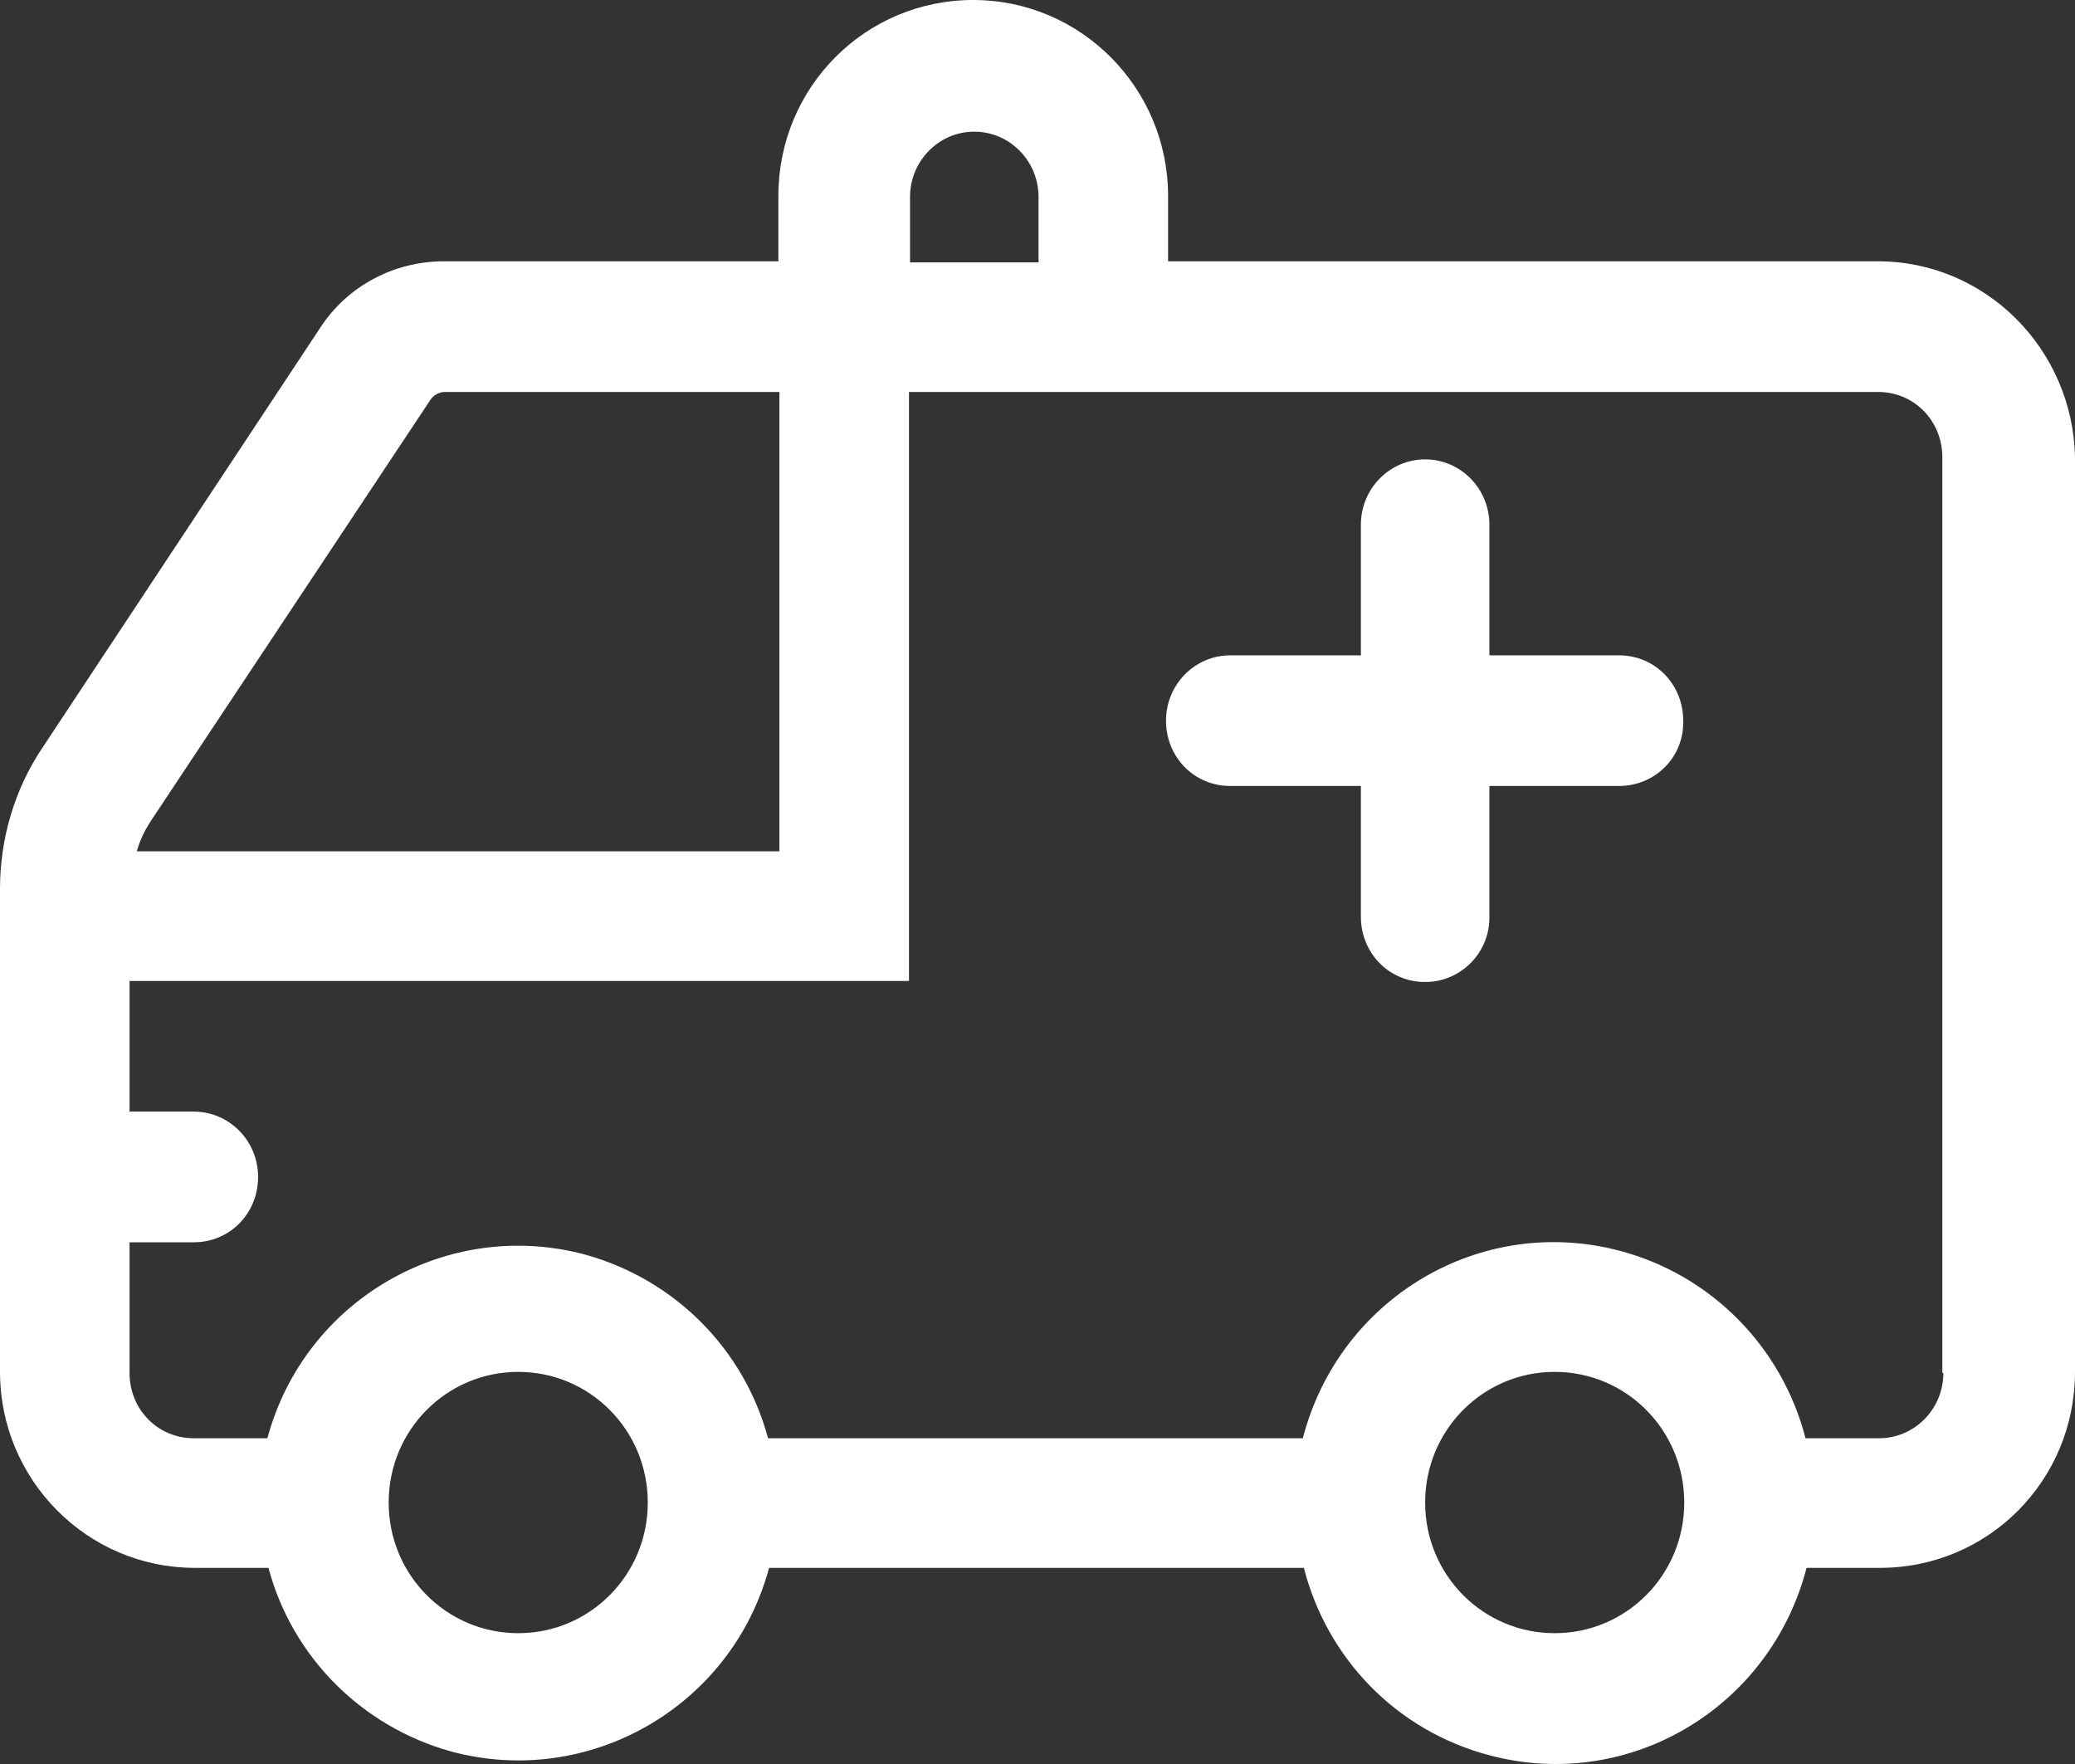
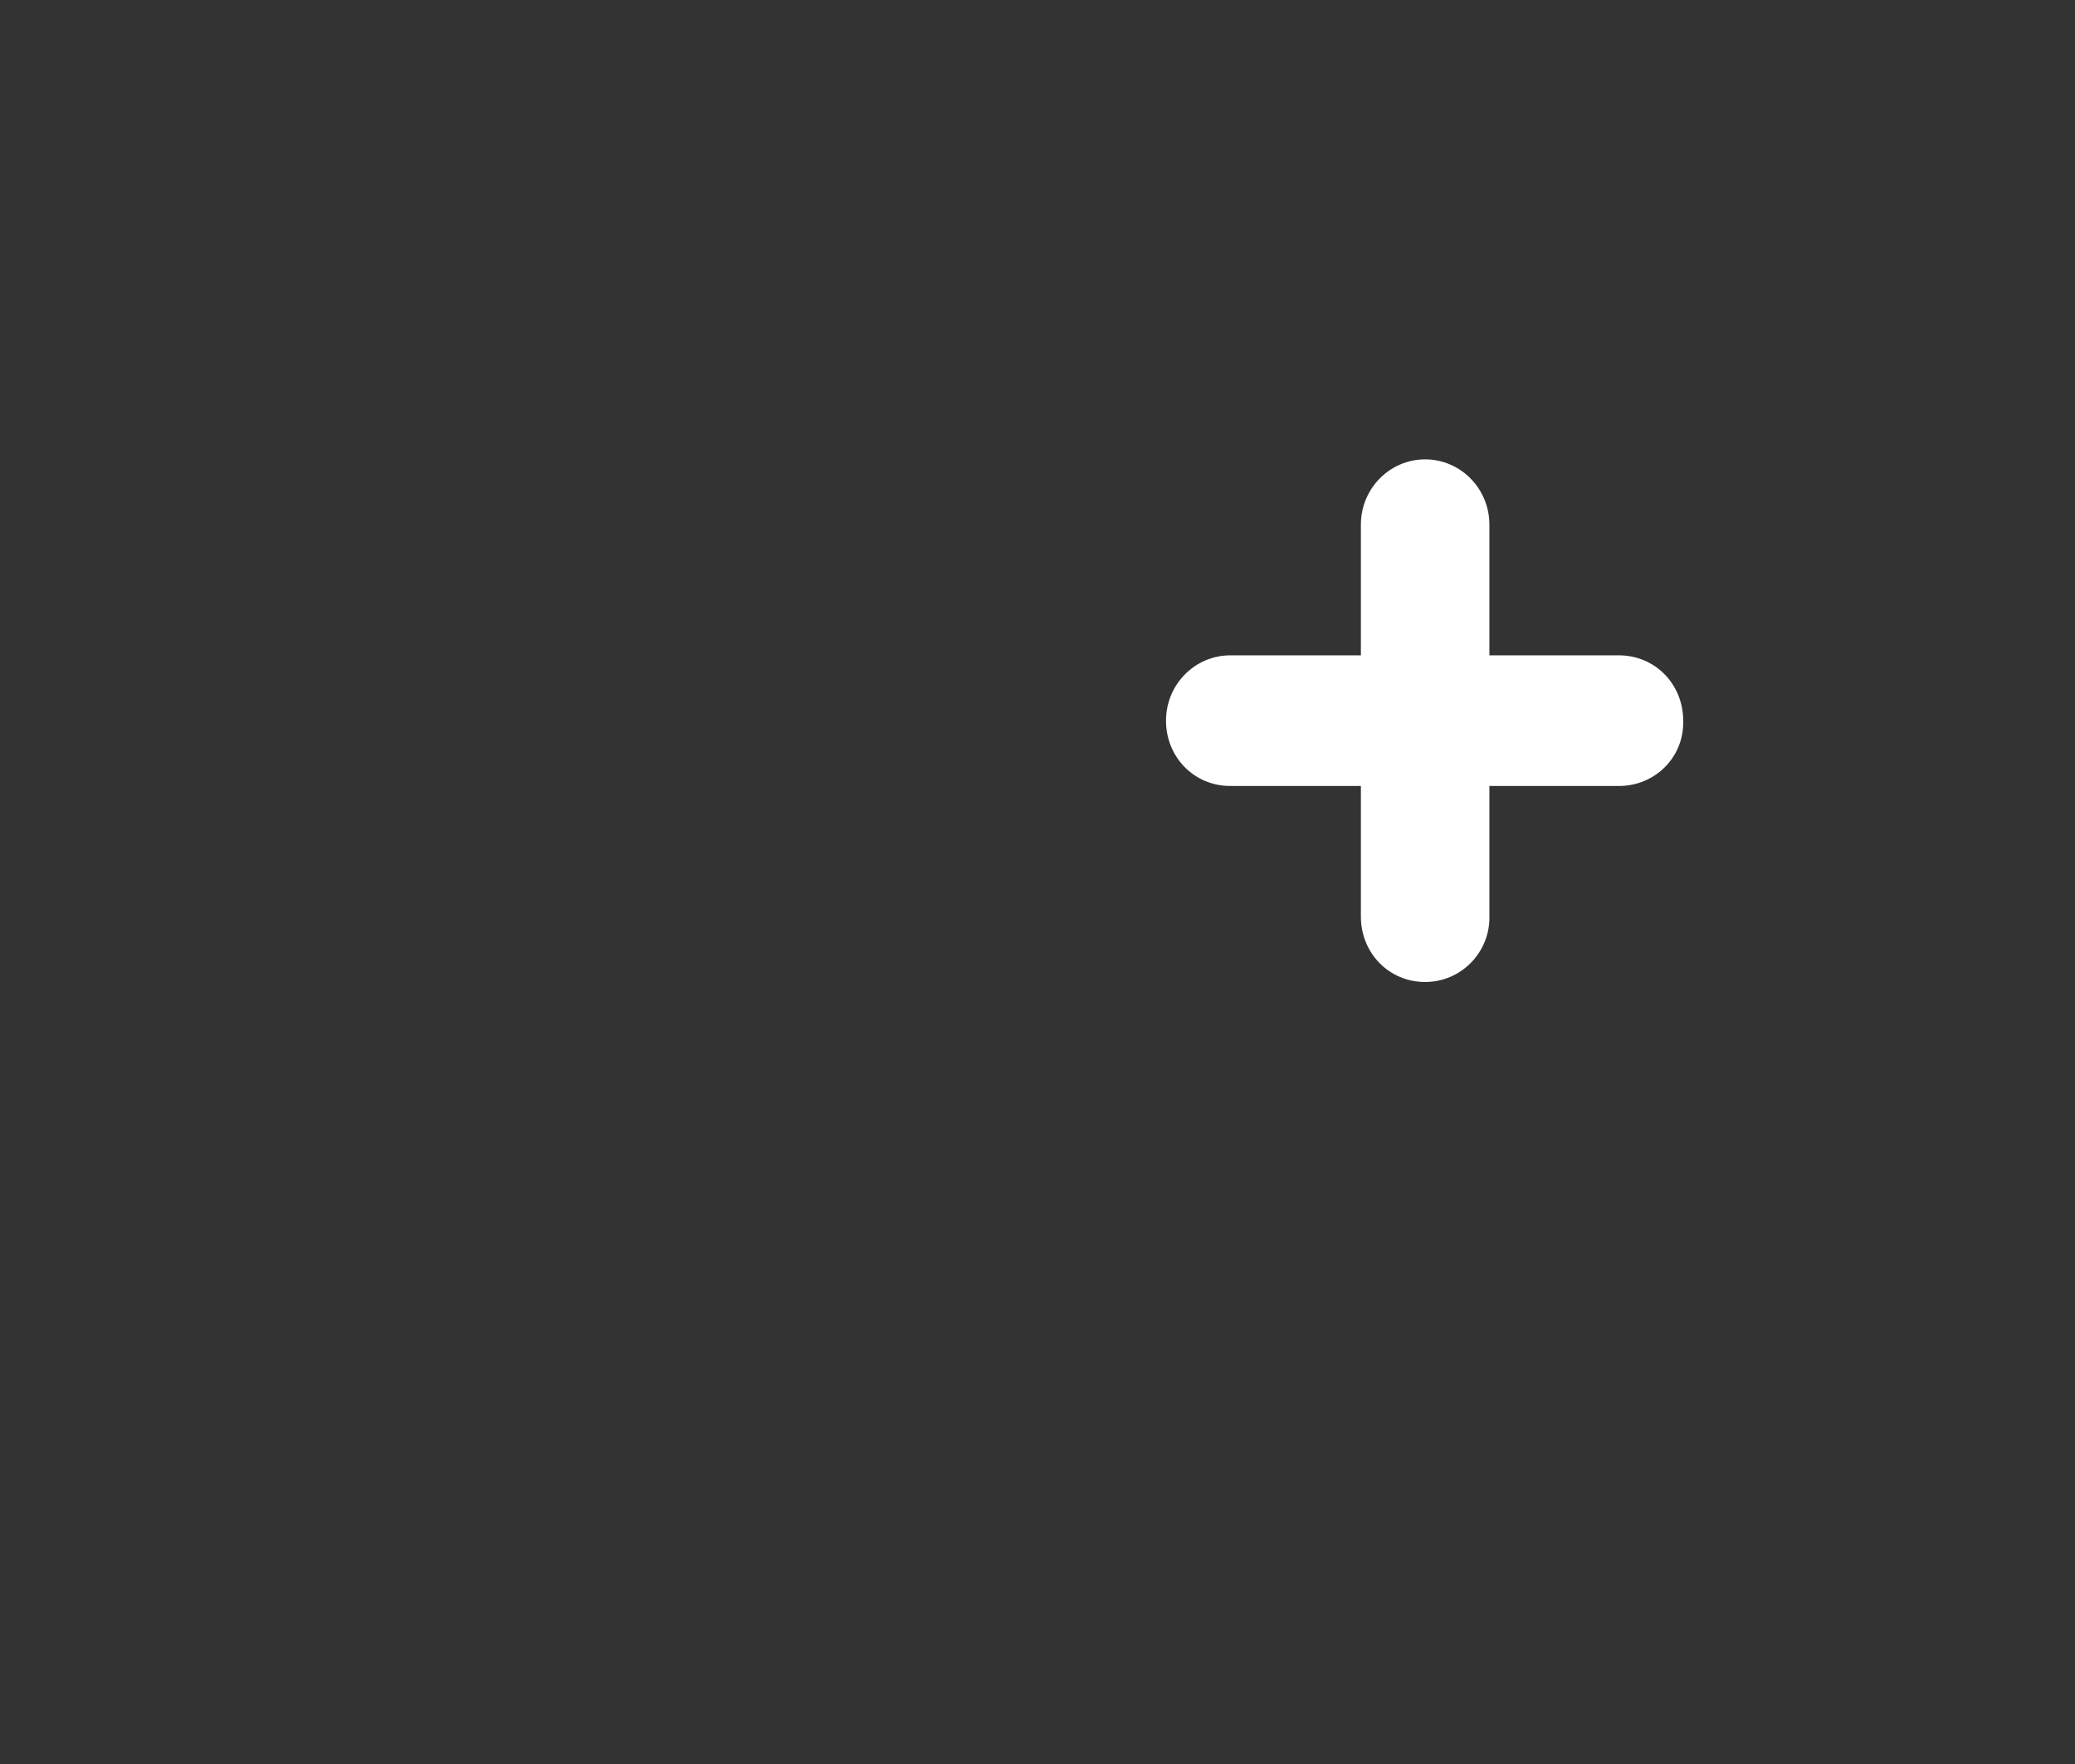
<svg xmlns="http://www.w3.org/2000/svg" version="1.1" width="60px" height="51px" viewBox="0 0 60.0 51.0">
  <rect x="0" y="0" width="60.0" height="51.0" fill="#333333" stroke="none" />
  <defs>
    <clipPath id="i0">
      <path d="M1920,0 L1920,4100 L0,4100 L0,0 L1920,0 Z" />
    </clipPath>
    <clipPath id="i1">
      <path d="M1.858,0 C2.877,0 3.716,0.839 3.716,1.889 L3.716,13.191 C3.746,14.24 2.907,15.11 1.858,15.11 C0.809,15.11 0,14.27 0,13.221 L0,1.889 C0,0.839 0.839,0 1.858,0 Z" />
    </clipPath>
    <clipPath id="i2">
      <path d="M13.097,0 C14.146,0 14.955,0.839 14.955,1.889 C14.985,2.938 14.146,3.777 13.097,3.777 L1.858,3.777 C0.809,3.777 0,2.938 0,1.889 C0,0.839 0.839,0 1.858,0 L13.097,0 Z" />
    </clipPath>
    <clipPath id="i3">
-       <path d="M28.142,0 C31.259,0 33.776,2.548 33.776,5.666 L33.776,7.555 L54.306,7.555 C57.423,7.555 59.94,10.103 60,13.221 L60,39.663 C60,42.811 57.483,45.329 54.366,45.329 L52.238,45.329 C51.189,49.377 47.113,51.805 43.097,50.756 C40.34,50.036 38.362,47.908 37.702,45.329 L22.238,45.329 C21.159,49.347 17.023,51.715 13.037,50.636 C10.46,49.916 8.452,47.908 7.762,45.329 L5.634,45.329 C2.517,45.329 0,42.781 0,39.663 L0,25.693 C0,24.254 0.42,22.815 1.229,21.615 L9.261,9.474 C10.04,8.274 11.389,7.555 12.827,7.555 L22.507,7.555 L22.507,5.666 C22.507,2.518 25.025,0 28.142,0 Z M14.985,39.663 C12.917,39.663 11.239,41.342 11.239,43.441 C11.239,45.539 12.917,47.218 14.985,47.218 C17.053,47.218 18.731,45.539 18.731,43.441 C18.731,41.342 17.053,39.663 14.985,39.663 Z M44.955,39.663 C42.887,39.663 41.209,41.342 41.209,43.441 C41.209,45.539 42.887,47.218 44.955,47.218 C47.023,47.218 48.701,45.539 48.701,43.441 C48.701,41.342 47.023,39.663 44.955,39.663 Z M54.306,11.332 L26.284,11.332 L26.284,28.361 L3.746,28.361 L3.746,32.138 L5.604,32.138 C6.623,32.138 7.463,32.978 7.463,34.027 C7.463,35.076 6.653,35.916 5.604,35.916 L3.746,35.916 L3.746,39.693 C3.746,40.743 4.555,41.582 5.604,41.582 L7.732,41.582 C8.811,37.565 12.947,35.196 16.933,36.276 C19.51,36.995 21.518,39.004 22.208,41.582 L37.672,41.582 C38.721,37.535 42.797,35.106 46.813,36.156 C49.451,36.845 51.518,38.914 52.208,41.582 L54.336,41.582 C55.355,41.582 56.194,40.743 56.194,39.693 L56.164,39.693 L56.164,13.221 C56.164,12.172 55.355,11.332 54.306,11.332 Z M22.537,11.332 L12.857,11.332 C12.707,11.332 12.527,11.422 12.438,11.572 L4.376,23.714 C4.196,23.984 4.046,24.284 3.956,24.613 L22.537,24.613 L22.537,11.332 Z M28.172,3.807 C27.153,3.807 26.314,4.647 26.314,5.696 L26.314,7.585 L30.03,7.585 L30.03,5.696 C30.03,4.647 29.191,3.807 28.172,3.807 Z" />
-     </clipPath>
+       </clipPath>
  </defs>
  <g transform="translate(-1274.0 -1104.0)">
    <g clip-path="url(#i0)">
      <g transform="translate(1226.0 1070.0)">
        <g transform="translate(48.0 34.0)">
          <g transform="translate(39.351 13.281)">
            <g clip-path="url(#i1)">
              <polygon points="0,0 3.717,0 3.717,15.11 0,15.11 0,0" stroke="none" fill="#FFFFFF" />
            </g>
          </g>
          <g transform="translate(33.716 18.947)">
            <g clip-path="url(#i2)">
              <polygon points="0,0 14.956,0 14.956,3.777 0,3.777 0,0" stroke="none" fill="#FFFFFF" />
            </g>
          </g>
          <g clip-path="url(#i3)">
-             <polygon points="0,0 60,0 60,51 0,51 0,0" stroke="none" fill="#FFFFFF" />
-           </g>
+             </g>
        </g>
      </g>
    </g>
  </g>
</svg>